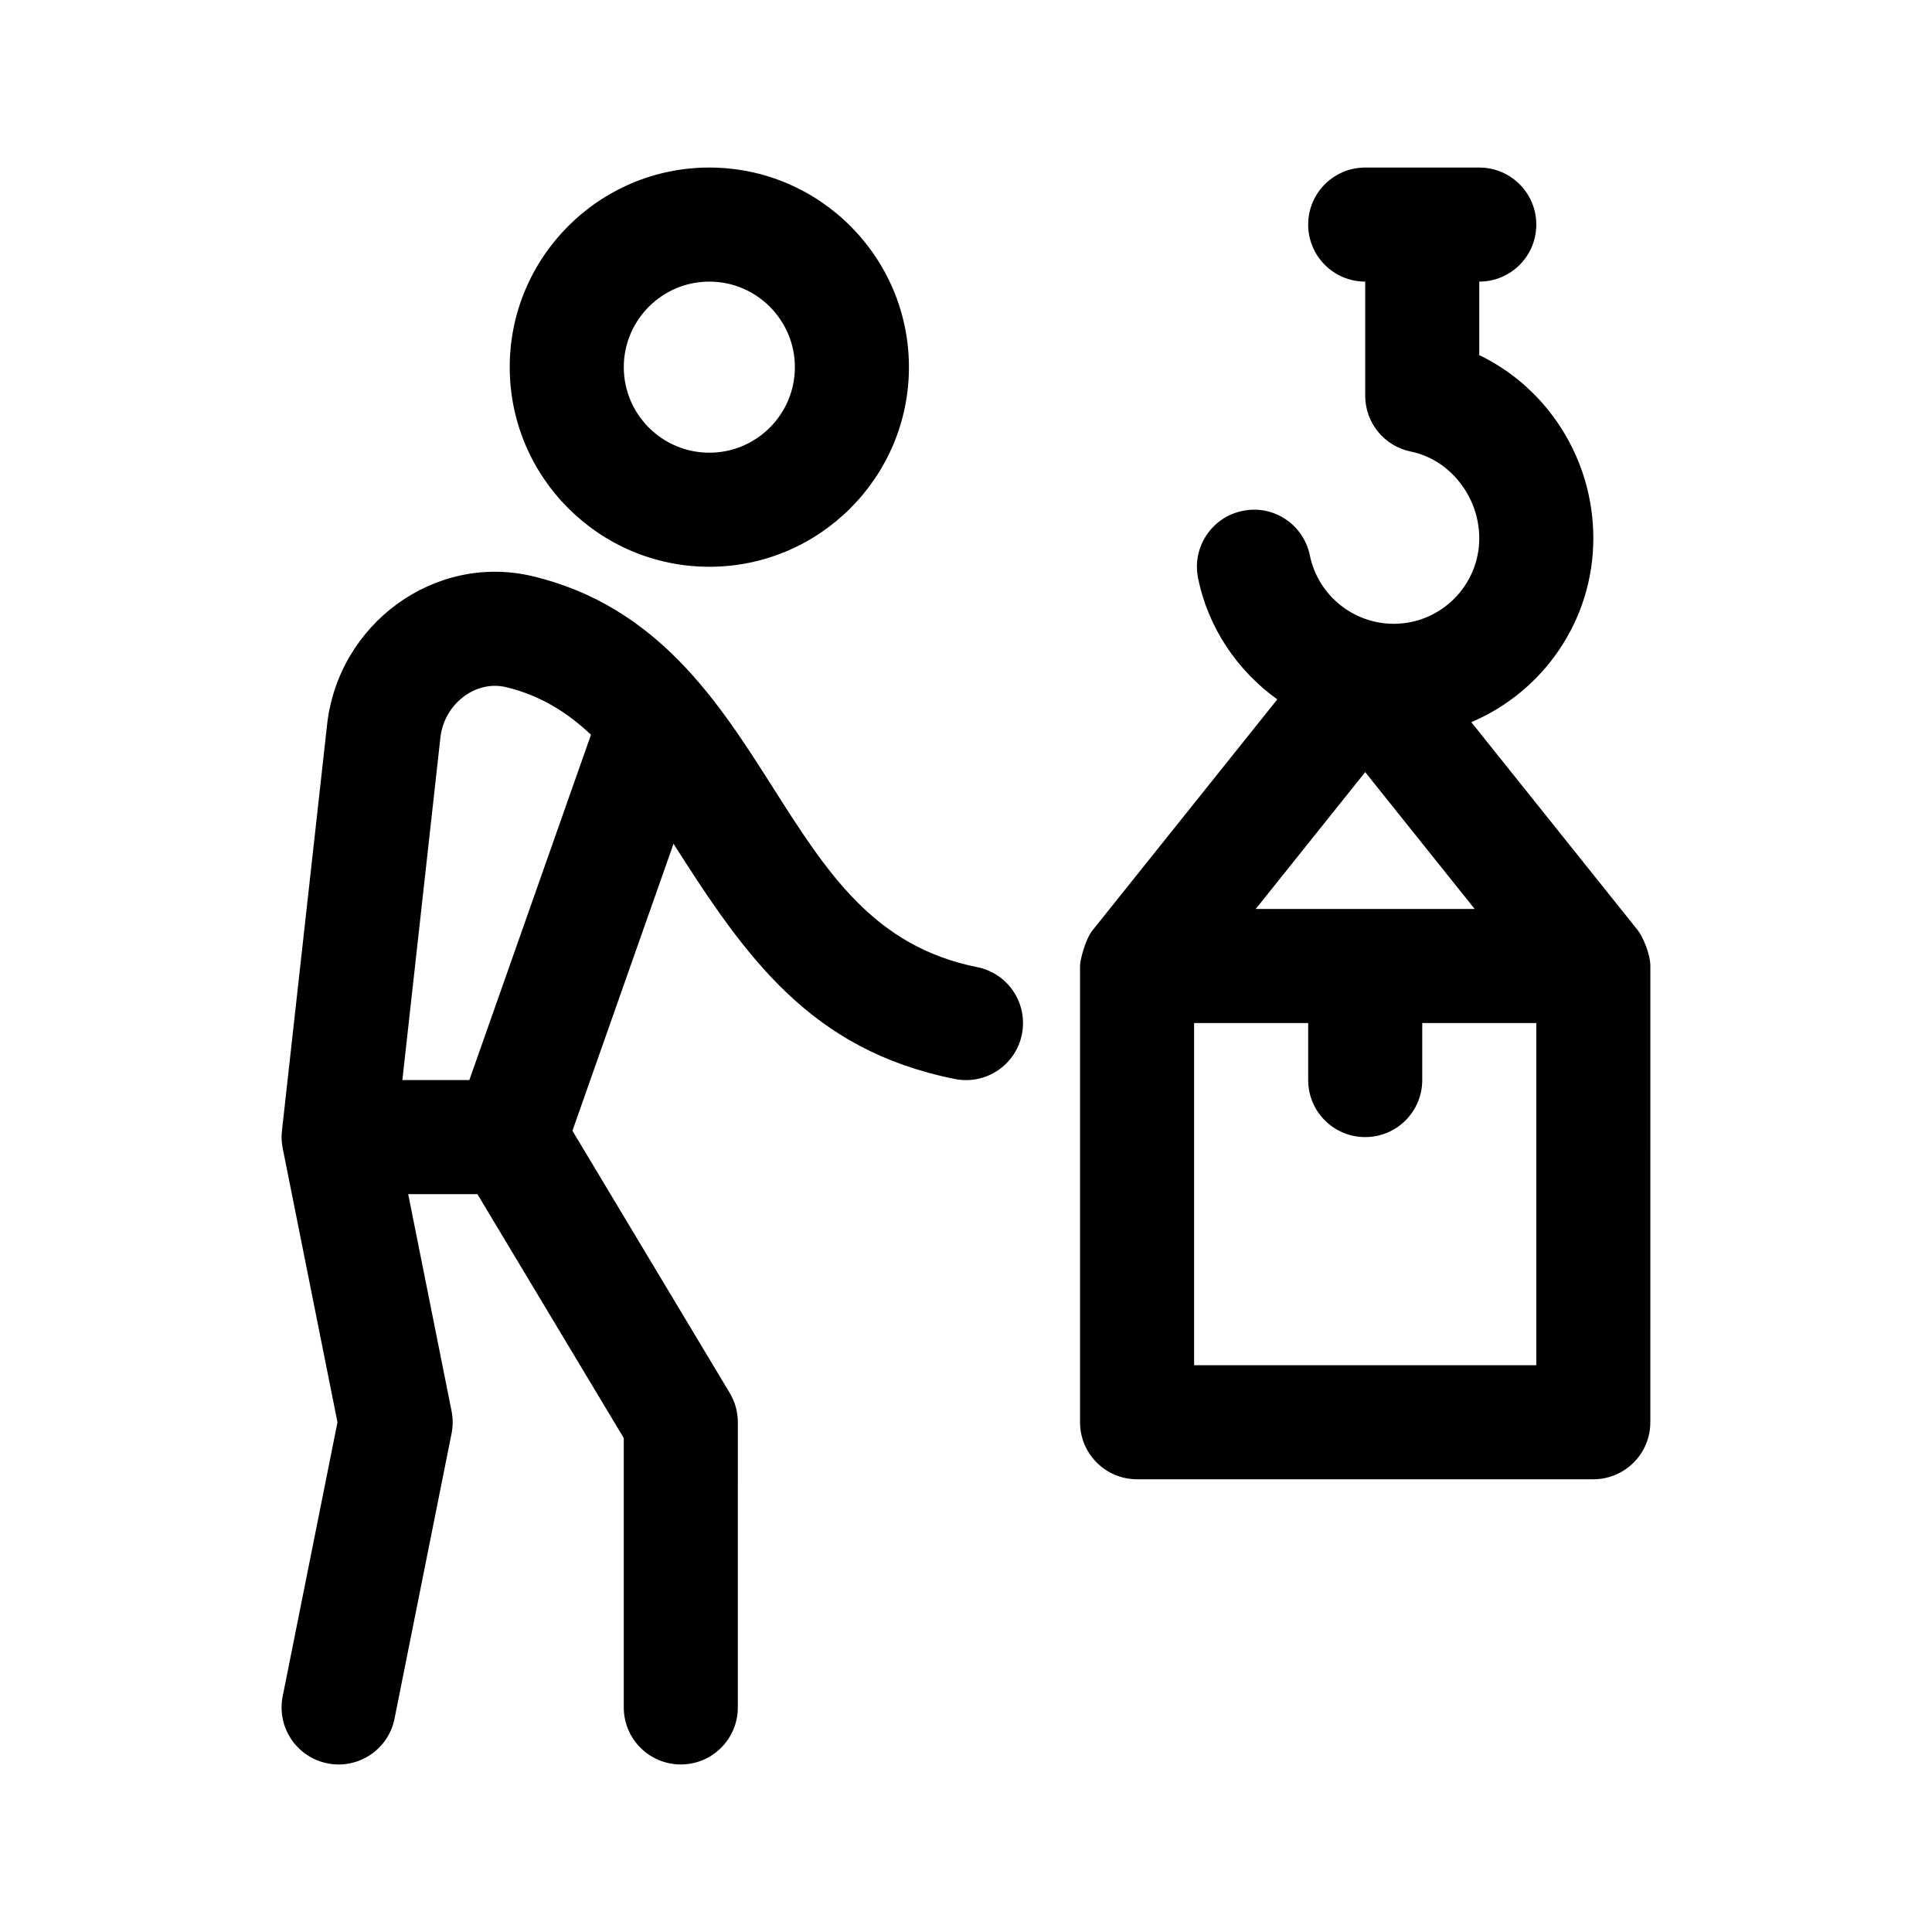
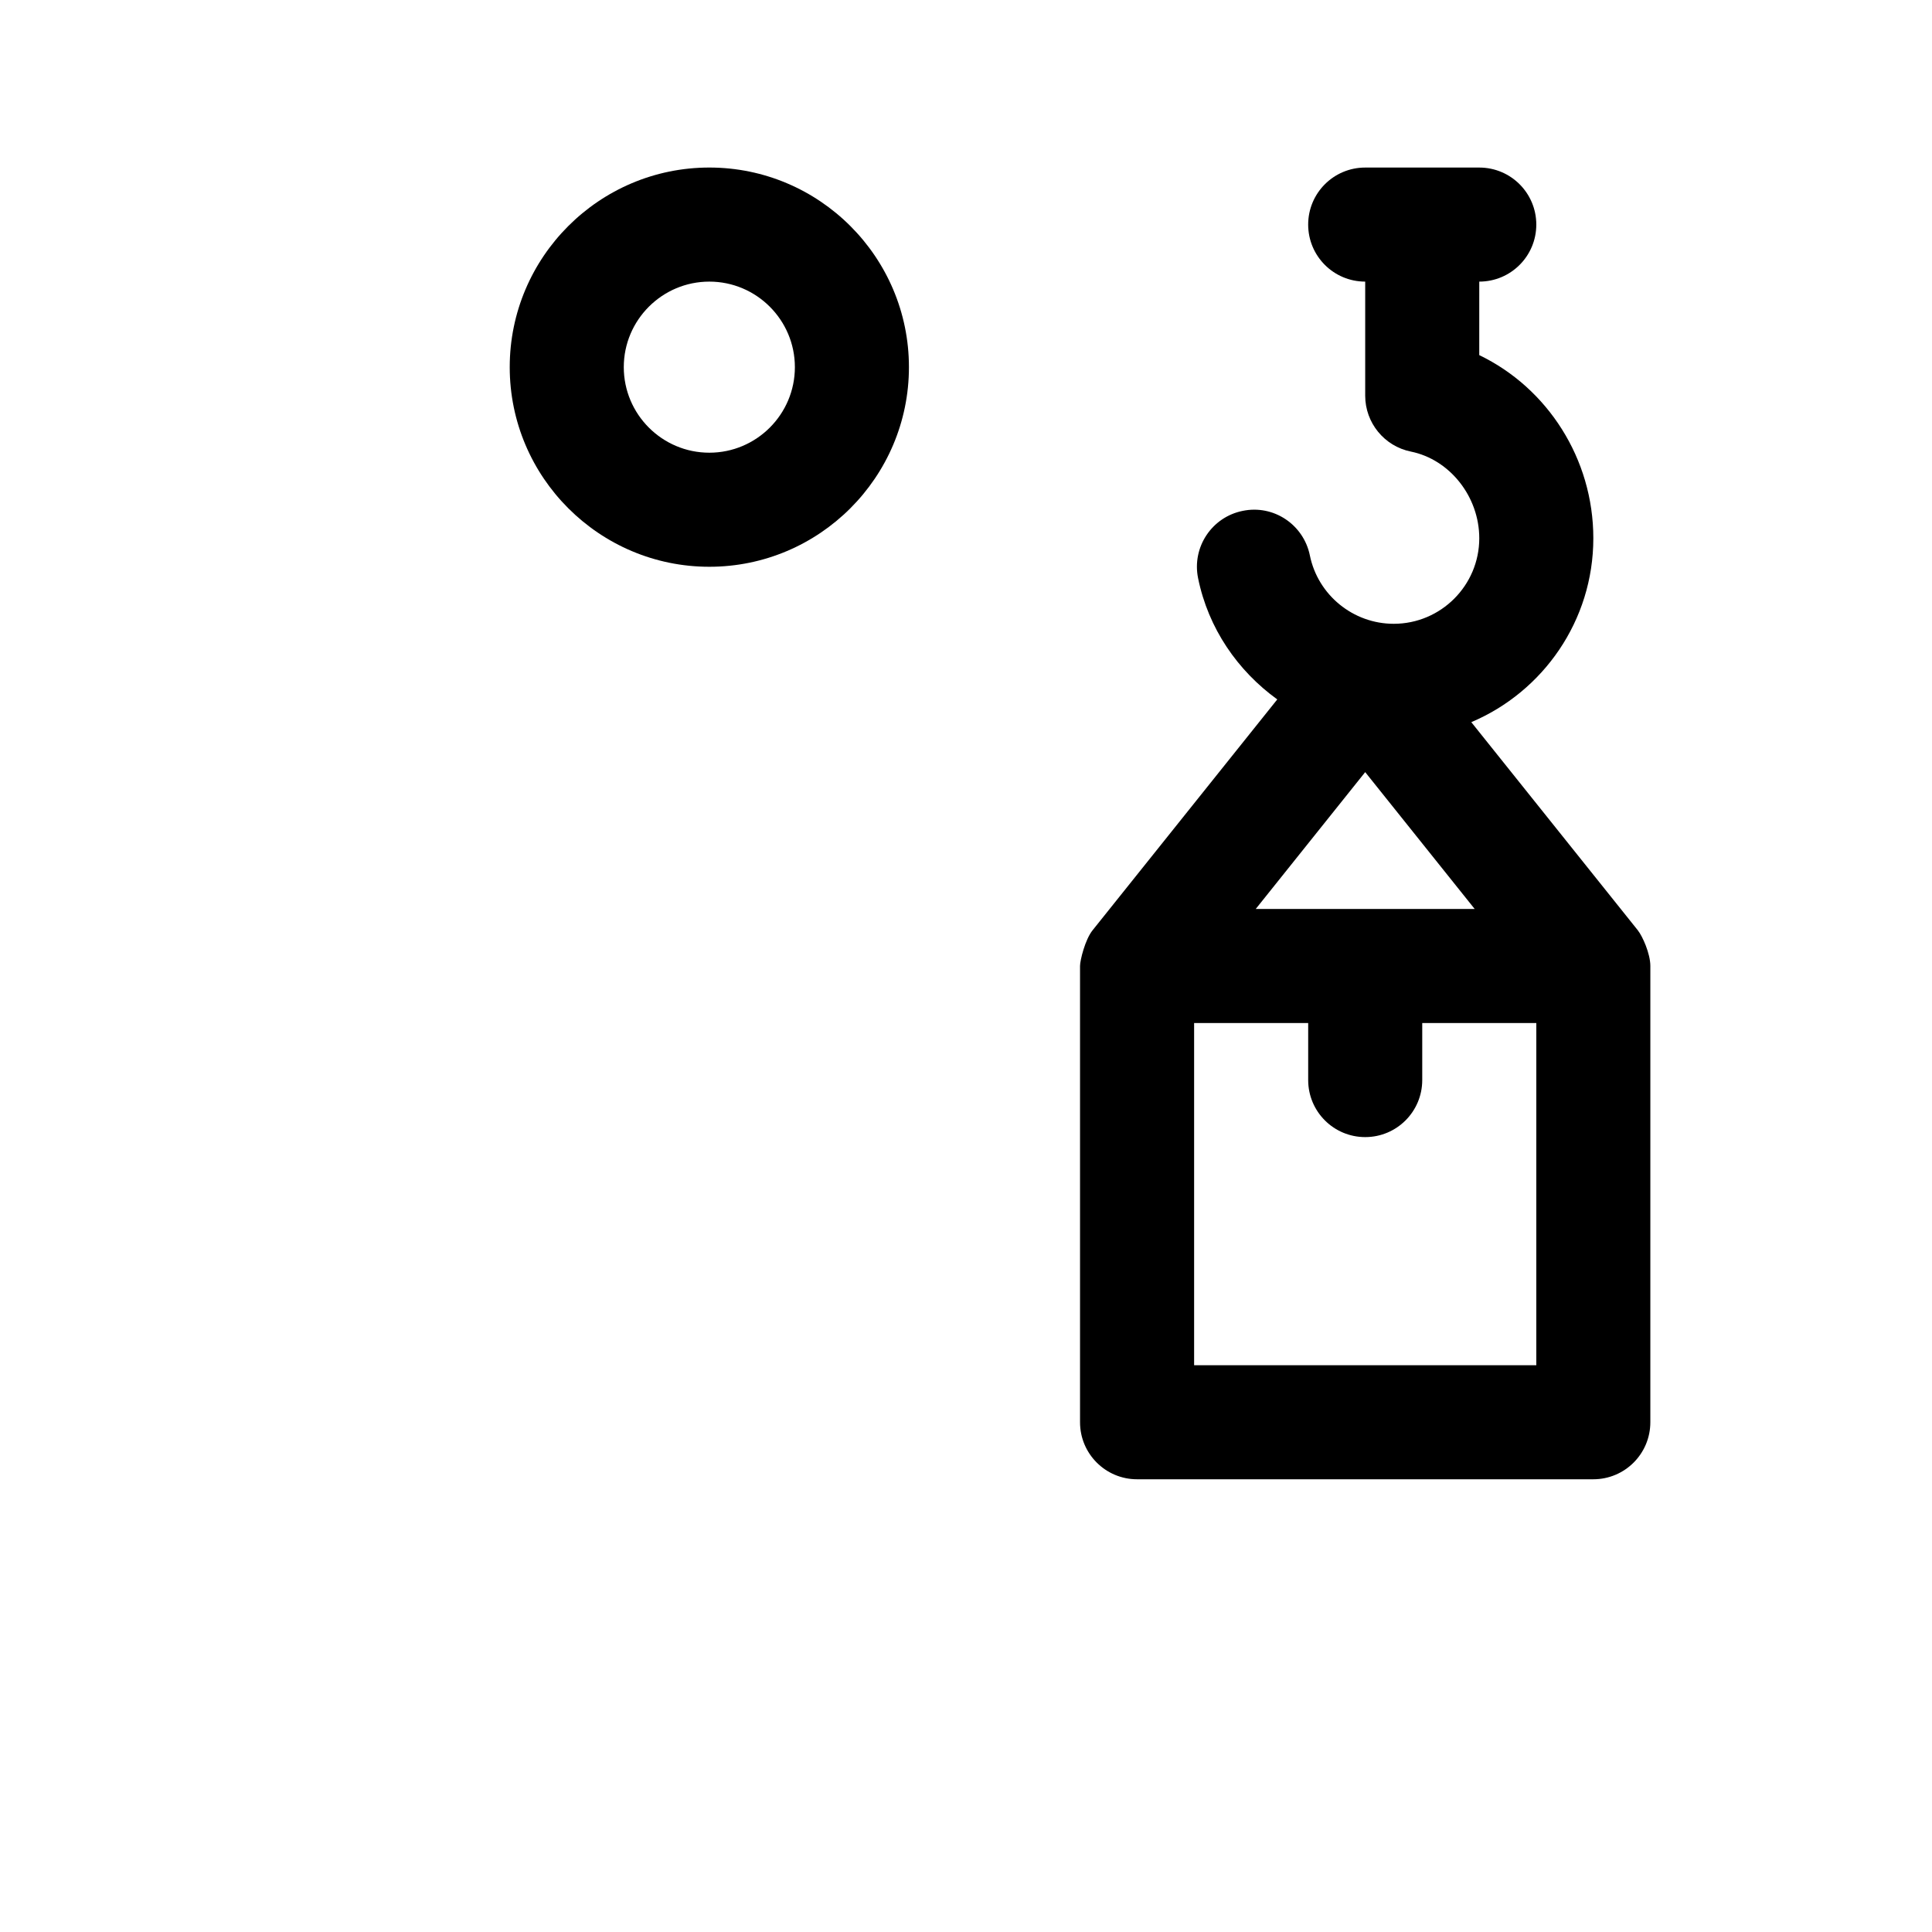
<svg xmlns="http://www.w3.org/2000/svg" fill="#000000" width="800px" height="800px" version="1.1" viewBox="144 144 512 512">
  <g>
-     <path d="m402.96 400.3c-27.355-5.477-39.781-25.02-54.168-47.66-14.324-22.539-30.562-48.105-63.836-55.984-25.879-6.031-51.316 12.68-54.281 39.438l-11.957 107.58c-0.176 1.551-0.109 3.113 0.203 4.637l14.512 72.605-14.516 72.605c-1.637 8.191 3.668 16.148 11.855 17.785 8.004 1.648 16.133-3.547 17.785-11.855l15.113-75.57c0.395-1.965 0.395-3.969 0-5.934l-11.496-57.488h18.344l38.789 64.648v71.379c0 8.352 6.766 15.113 15.113 15.113 8.348 0 15.113-6.762 15.113-15.113l0.004-75.57c0-2.746-0.746-5.43-2.156-7.777l-41.68-69.477 26.789-76.055c19.215 30.184 36.289 54.684 74.543 62.332 8.195 1.652 16.148-3.664 17.785-11.855 1.633-8.195-3.676-16.148-11.859-17.785zm-134.58 29.93h-17.75l10.086-90.801c0.984-8.75 9.133-15.215 17.285-13.355 9.113 2.156 16.305 6.688 22.617 12.637z" />
    <path d="m578.05 390.55-44.141-55.172c18.992-8.039 32.34-26.863 32.34-48.738 0-21.078-12.16-39.836-30.23-48.531l0.004-19.48c8.348 0 15.113-6.762 15.113-15.113s-6.766-15.113-15.113-15.113h-30.23c-8.348 0-15.113 6.762-15.113 15.113s6.766 15.113 15.113 15.113v30.23c0 7.188 5.062 13.387 12.113 14.816 10.332 2.094 18.117 11.969 18.117 22.965 0 12.5-10.172 22.672-22.672 22.672-10.746 0-20.086-7.617-22.223-18.129-1.668-8.176-9.621-13.508-17.824-11.793-8.176 1.652-13.461 9.637-11.801 17.816 2.711 13.348 10.504 24.566 20.988 32.145l-48.961 61.199c-1.957 2.453-3.309 7.926-3.309 9.449v120.91c0 8.352 6.766 15.113 15.113 15.113h120.91c8.348 0 15.113-6.762 15.113-15.113l0.004-120.91c0-3.293-2.102-7.938-3.316-9.449zm-72.258-41.93 29.012 36.262h-58.02zm45.344 157.18h-90.684v-90.684h30.23v15.113c0 8.352 6.766 15.113 15.113 15.113 8.348 0 15.113-6.762 15.113-15.113v-15.113h30.23z" />
    <path d="m331.98 294.2c29.164 0 52.898-23.734 52.898-52.902 0-29.164-23.734-52.898-52.898-52.898s-52.898 23.734-52.898 52.898c0 29.168 23.734 52.902 52.898 52.902zm0-75.57c12.5 0 22.672 10.172 22.672 22.672 0 12.496-10.172 22.668-22.672 22.668s-22.672-10.172-22.672-22.672c0-12.496 10.172-22.668 22.672-22.668z" />
  </g>
</svg>